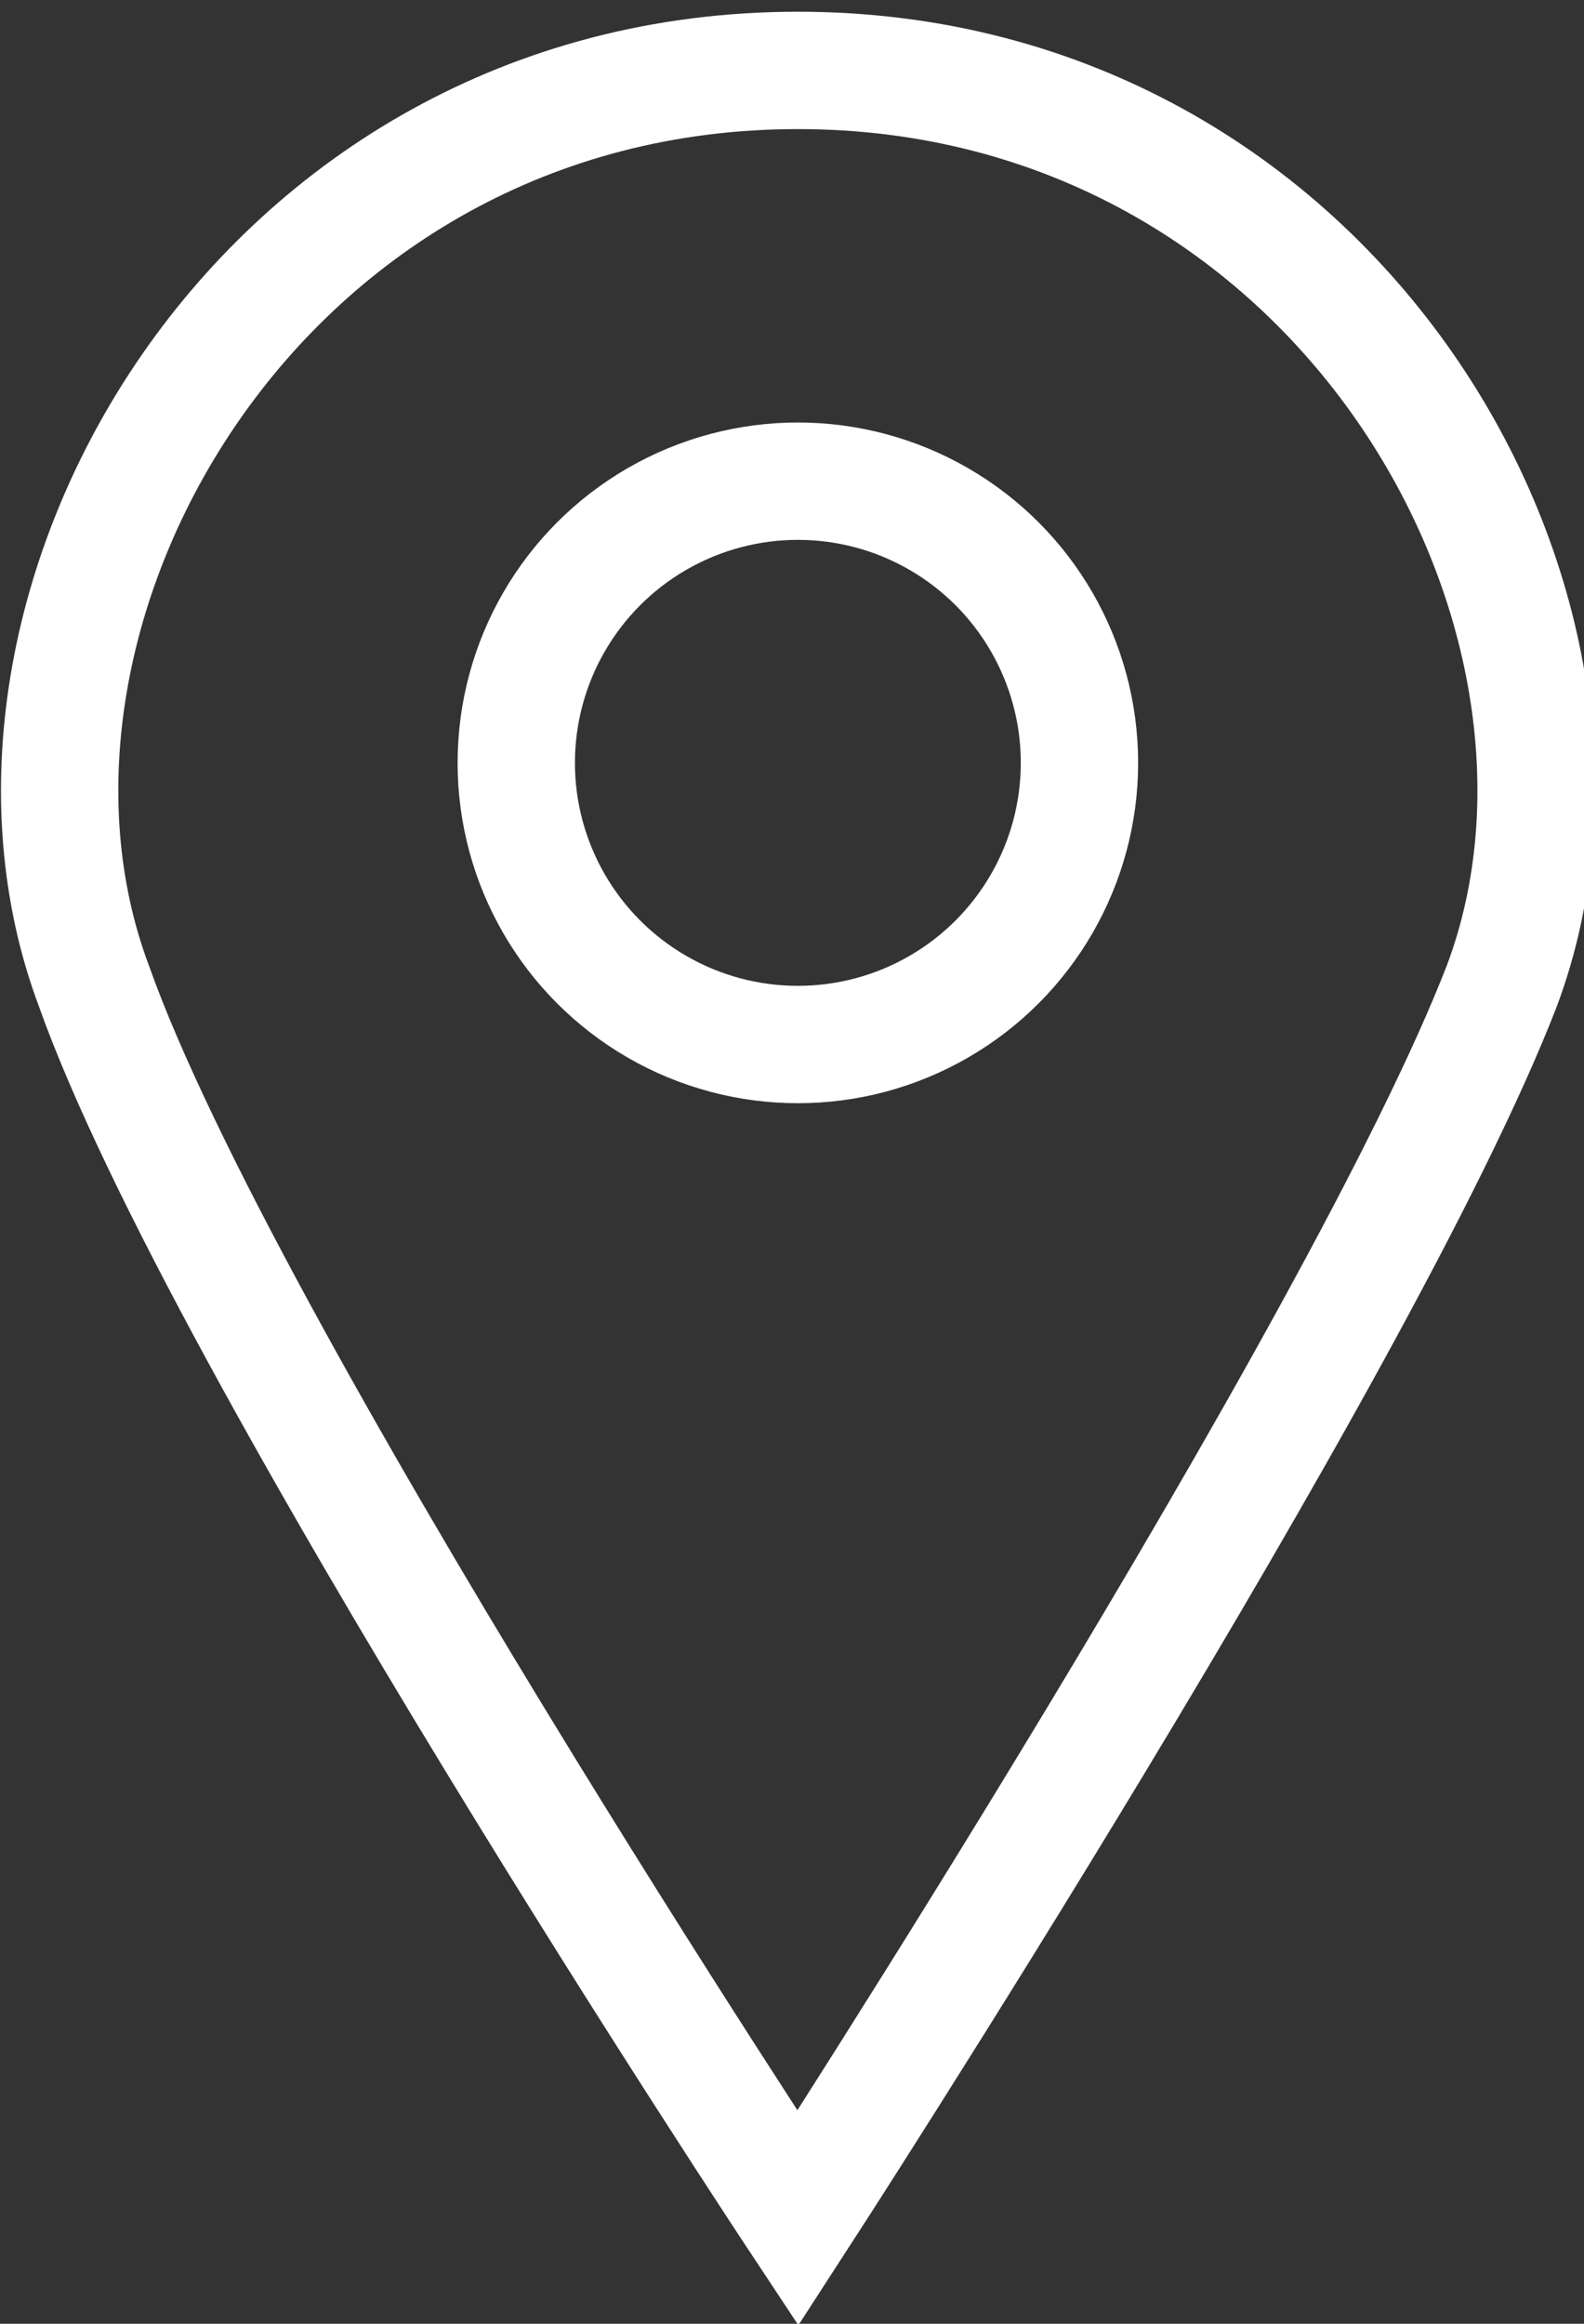
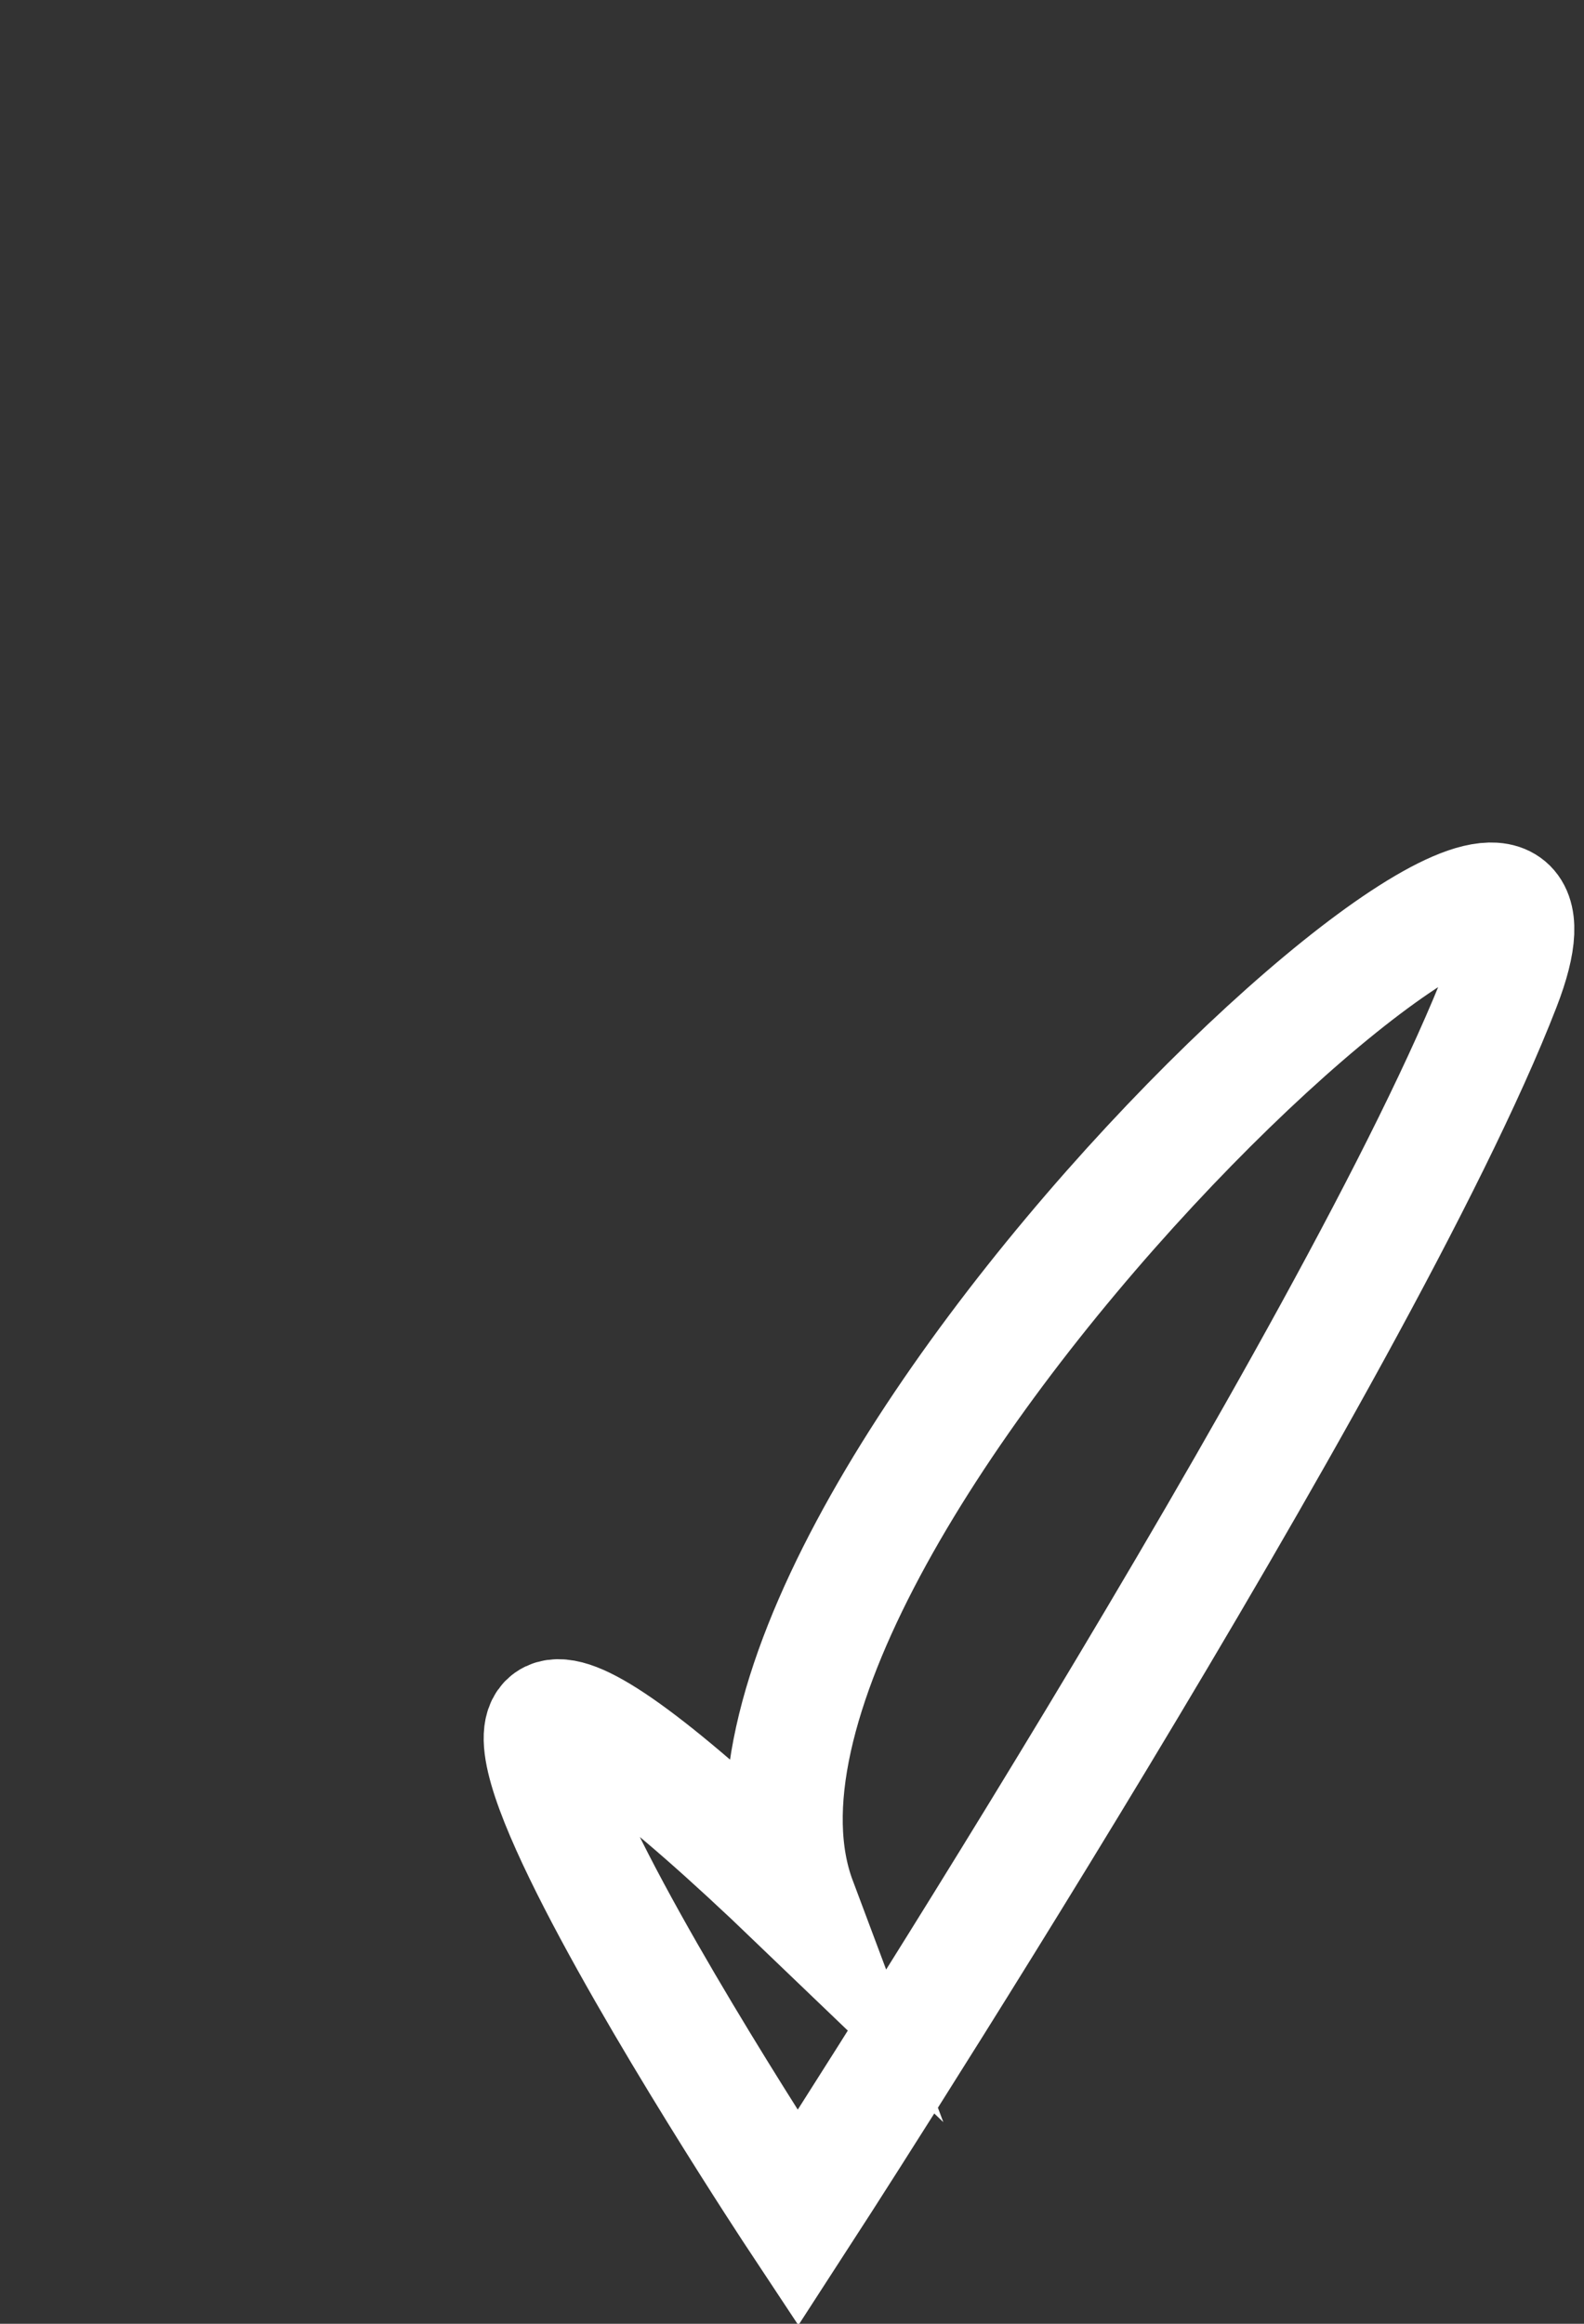
<svg xmlns="http://www.w3.org/2000/svg" version="1.1" id="Calque_1" x="0px" y="0px" viewBox="0 0 13.5 19.8" style="enable-background:new 0 0 13.5 19.8;" xml:space="preserve">
  <rect x="0" y="0" width="13.5" height="19.8" fill="#333333" stroke="none" />
  <style type="text/css">
	.st0{fill:none;stroke:#fff;stroke-miterlimit:10;}
</style>
-   <path class="st0" d="M6.8,18.9c0,0,4.8-7.4,6-10.5c1.2-3.2-1.4-7.8-6-7.8s-7.2,4.6-6,7.8C1.9,11.5,6.8,18.9,6.8,18.9z" />
-   <circle class="st0" cx="6.8" cy="6.5" r="2.4" />
+   <path class="st0" d="M6.8,18.9c0,0,4.8-7.4,6-10.5s-7.2,4.6-6,7.8C1.9,11.5,6.8,18.9,6.8,18.9z" />
</svg>